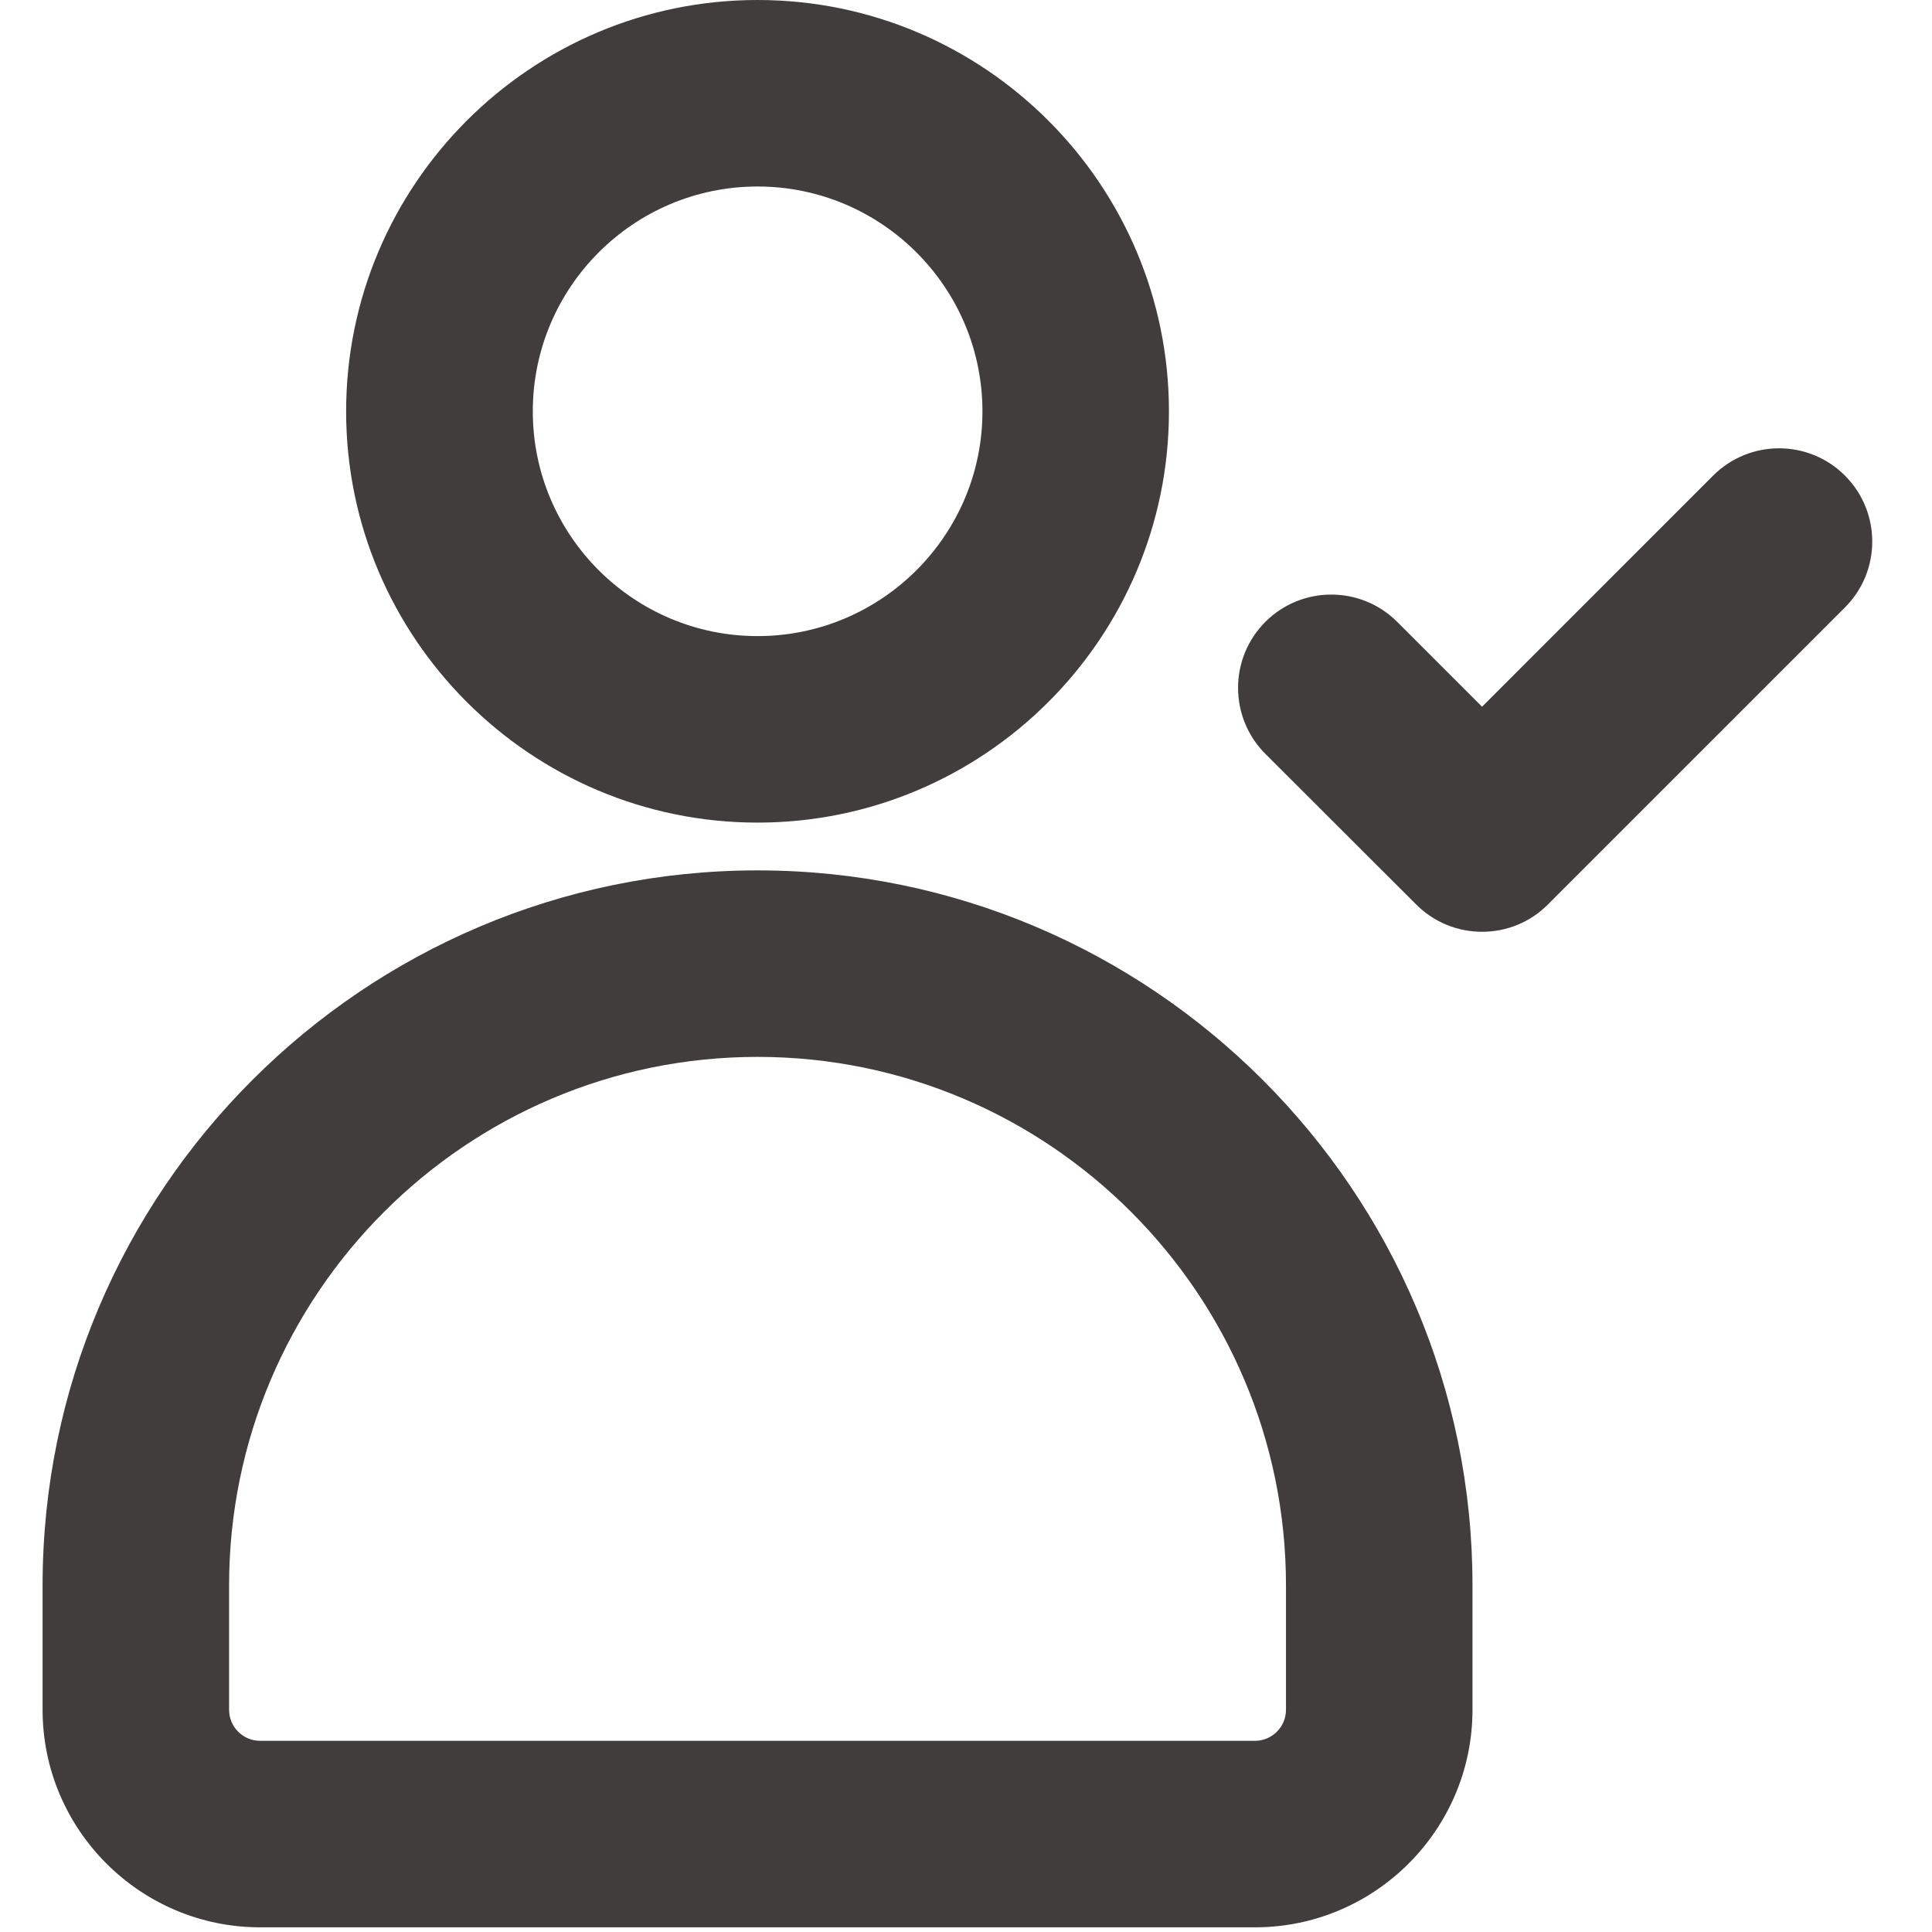
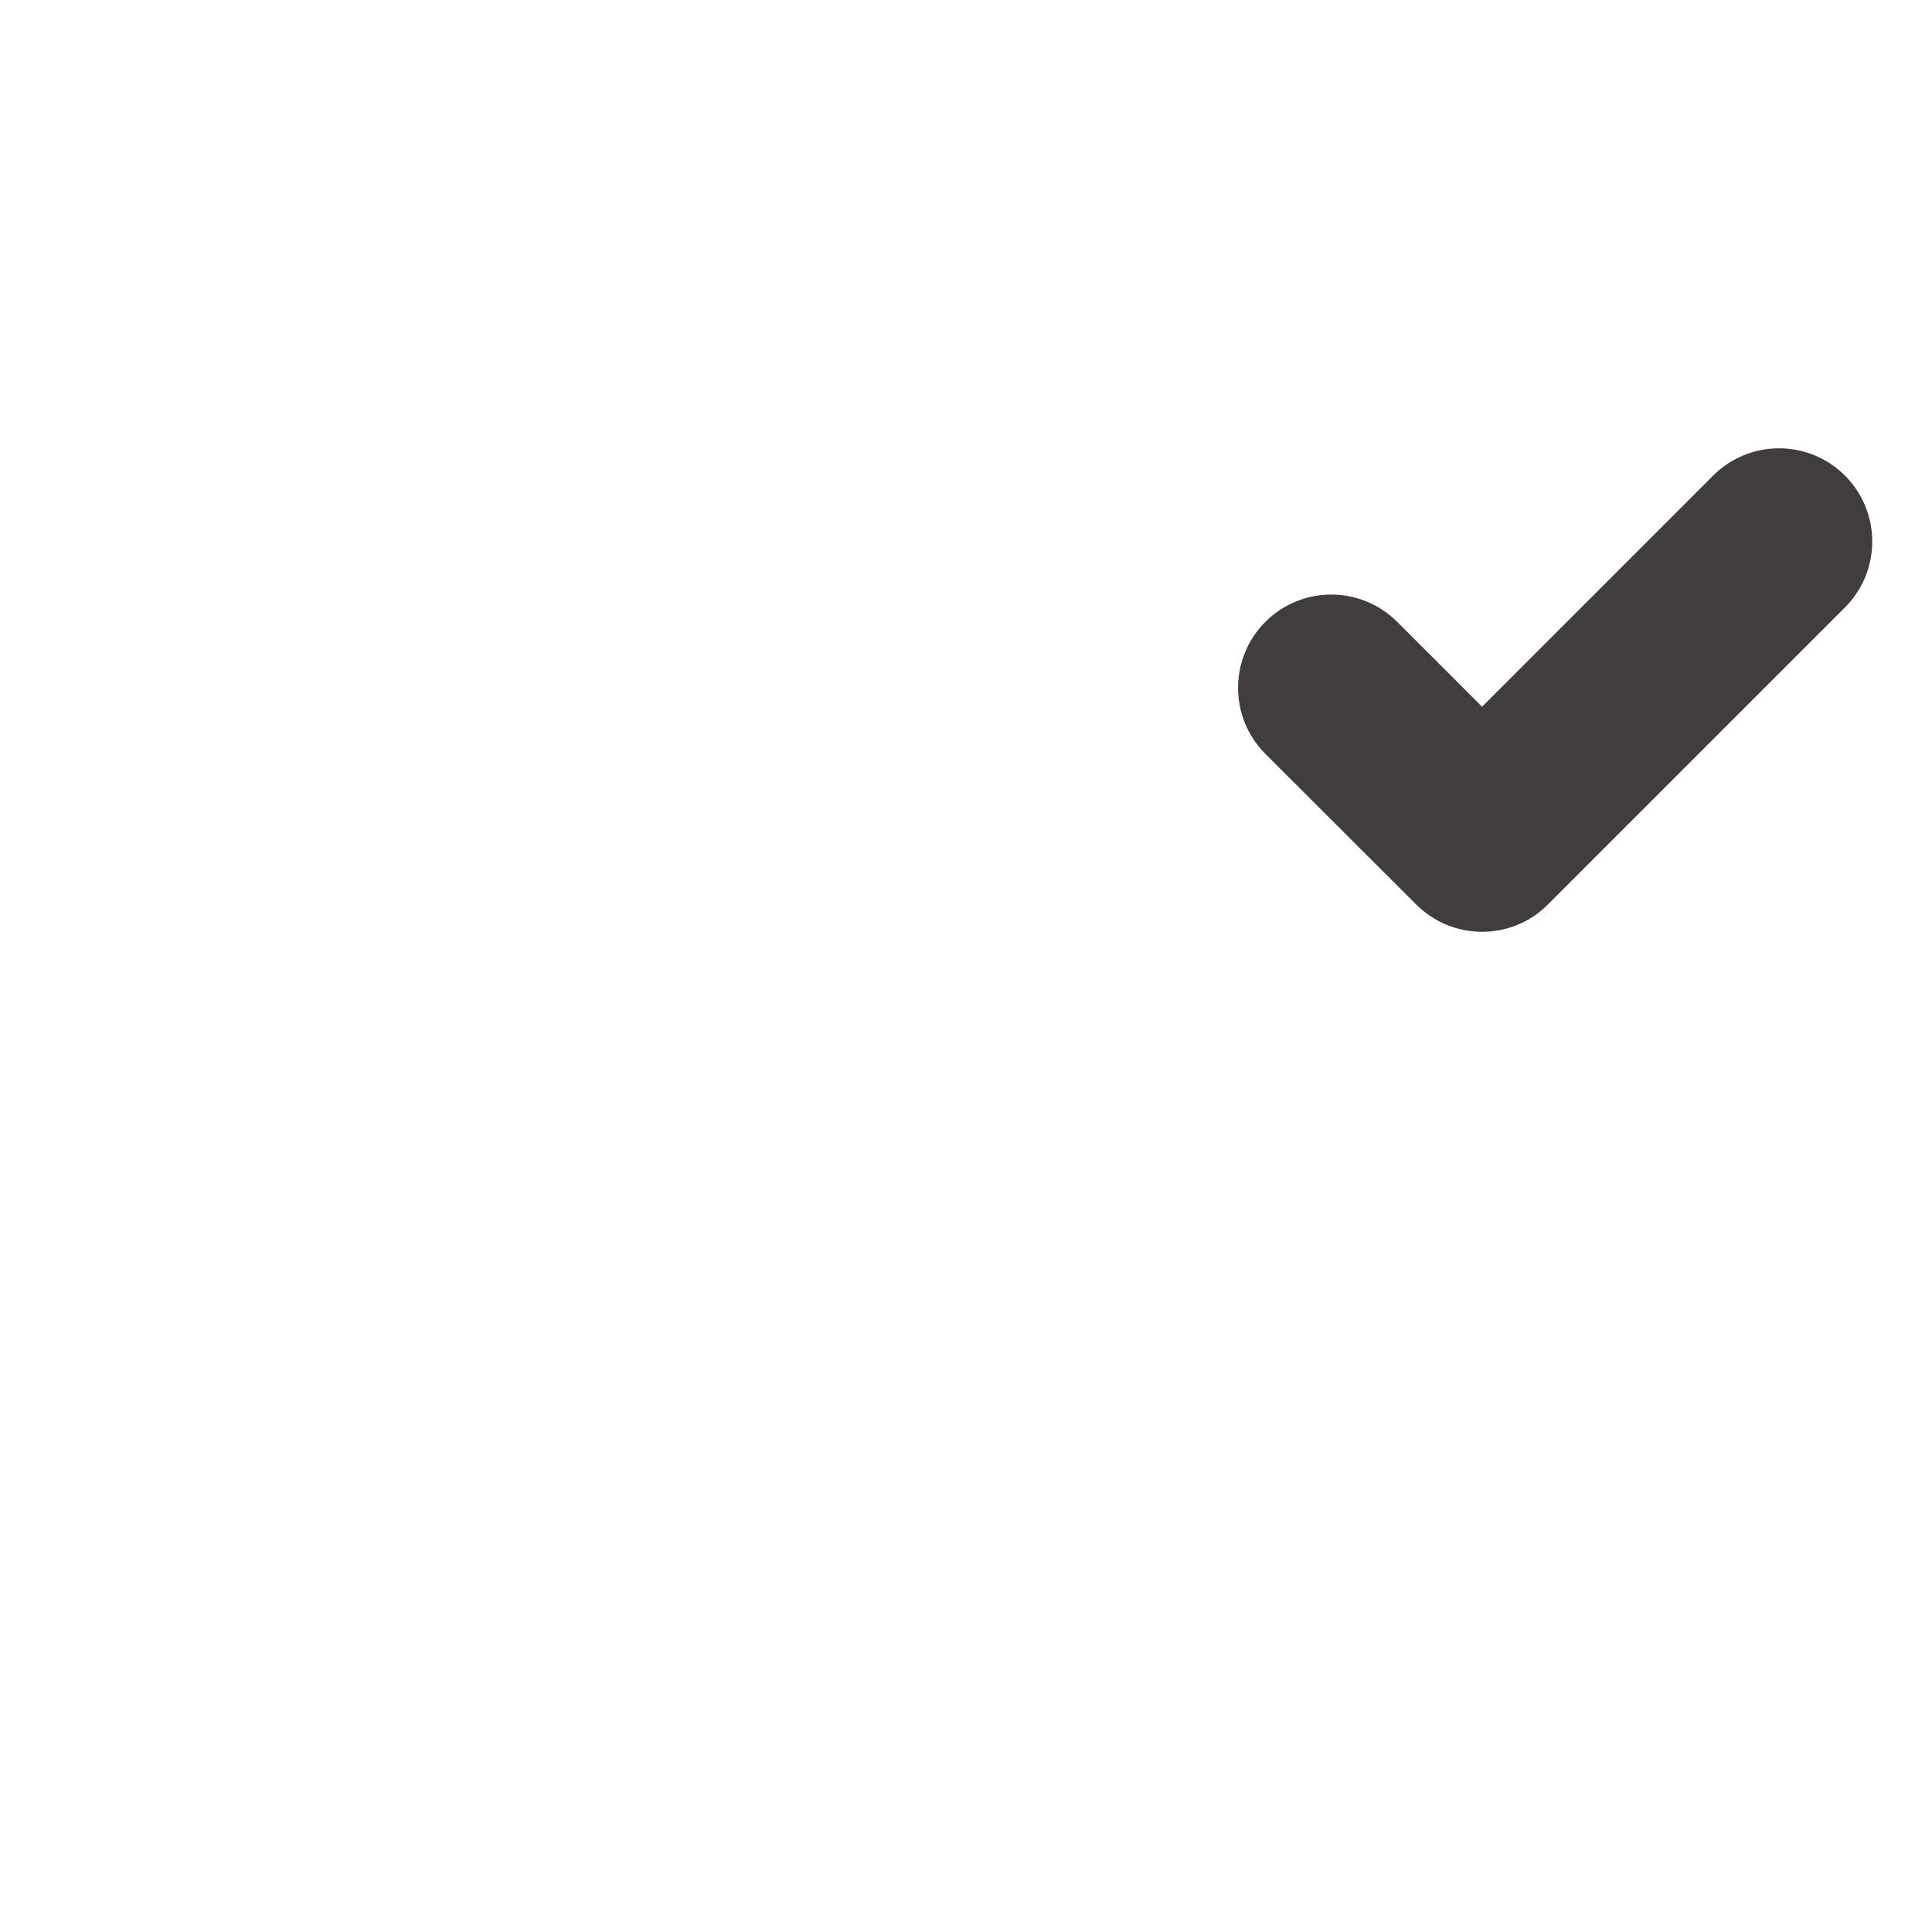
<svg xmlns="http://www.w3.org/2000/svg" width="60" zoomAndPan="magnify" viewBox="0 0 45 45" height="60" preserveAspectRatio="xMidYMid meet" version="1.2">
  <defs>
    <clipPath id="a9c3a4993b">
-       <path d="M 0.695 20 L 35 20 L 35 45 L 0.695 45 Z M 0.695 20 " />
-     </clipPath>
+       </clipPath>
  </defs>
  <g id="0a45548068">
-     <path style=" stroke:none;fill-rule:nonzero;fill:#423d3d;fill-opacity:1;" d="M 27.227 9.582 C 27.227 4.297 22.93 0 17.645 0 C 12.363 0 8.062 4.297 8.062 9.582 C 8.062 14.863 12.363 19.16 17.645 19.16 C 22.93 19.16 27.227 14.863 27.227 9.582 Z M 12.41 9.582 C 12.41 6.691 14.758 4.344 17.645 4.344 C 20.531 4.344 22.883 6.691 22.883 9.582 C 22.883 12.469 20.531 14.816 17.645 14.816 C 14.758 14.816 12.41 12.469 12.41 9.582 Z M 12.41 9.582 " />
    <g clip-rule="nonzero" clip-path="url(#a9c3a4993b)">
      <path style=" stroke:none;fill-rule:nonzero;fill:#423d3d;fill-opacity:1;" d="M 17.645 20.273 C 8.465 20.273 0.992 27.746 0.992 36.926 L 0.992 39.824 C 0.992 42.617 3.266 44.891 6.059 44.891 L 29.23 44.891 C 32.023 44.891 34.297 42.617 34.297 39.824 L 34.297 36.926 C 34.297 27.746 26.828 20.273 17.645 20.273 Z M 29.953 39.824 C 29.953 40.223 29.629 40.547 29.23 40.547 L 6.059 40.547 C 5.66 40.547 5.336 40.223 5.336 39.824 L 5.336 36.926 C 5.336 30.141 10.859 24.617 17.645 24.617 C 24.434 24.617 29.953 30.141 29.953 36.926 Z M 29.953 39.824 " />
    </g>
    <path style=" stroke:none;fill-rule:nonzero;fill:#423d3d;fill-opacity:1;" d="M 39.902 11.078 L 34.52 16.461 L 32.543 14.484 C 31.695 13.637 30.32 13.637 29.473 14.484 C 28.625 15.332 28.625 16.711 29.473 17.559 L 32.984 21.066 C 33.41 21.492 33.965 21.703 34.52 21.703 C 35.078 21.703 35.633 21.492 36.055 21.066 L 42.973 14.148 C 43.82 13.301 43.82 11.926 42.973 11.078 C 42.125 10.23 40.75 10.23 39.902 11.078 Z M 39.902 11.078 " />
  </g>
</svg>